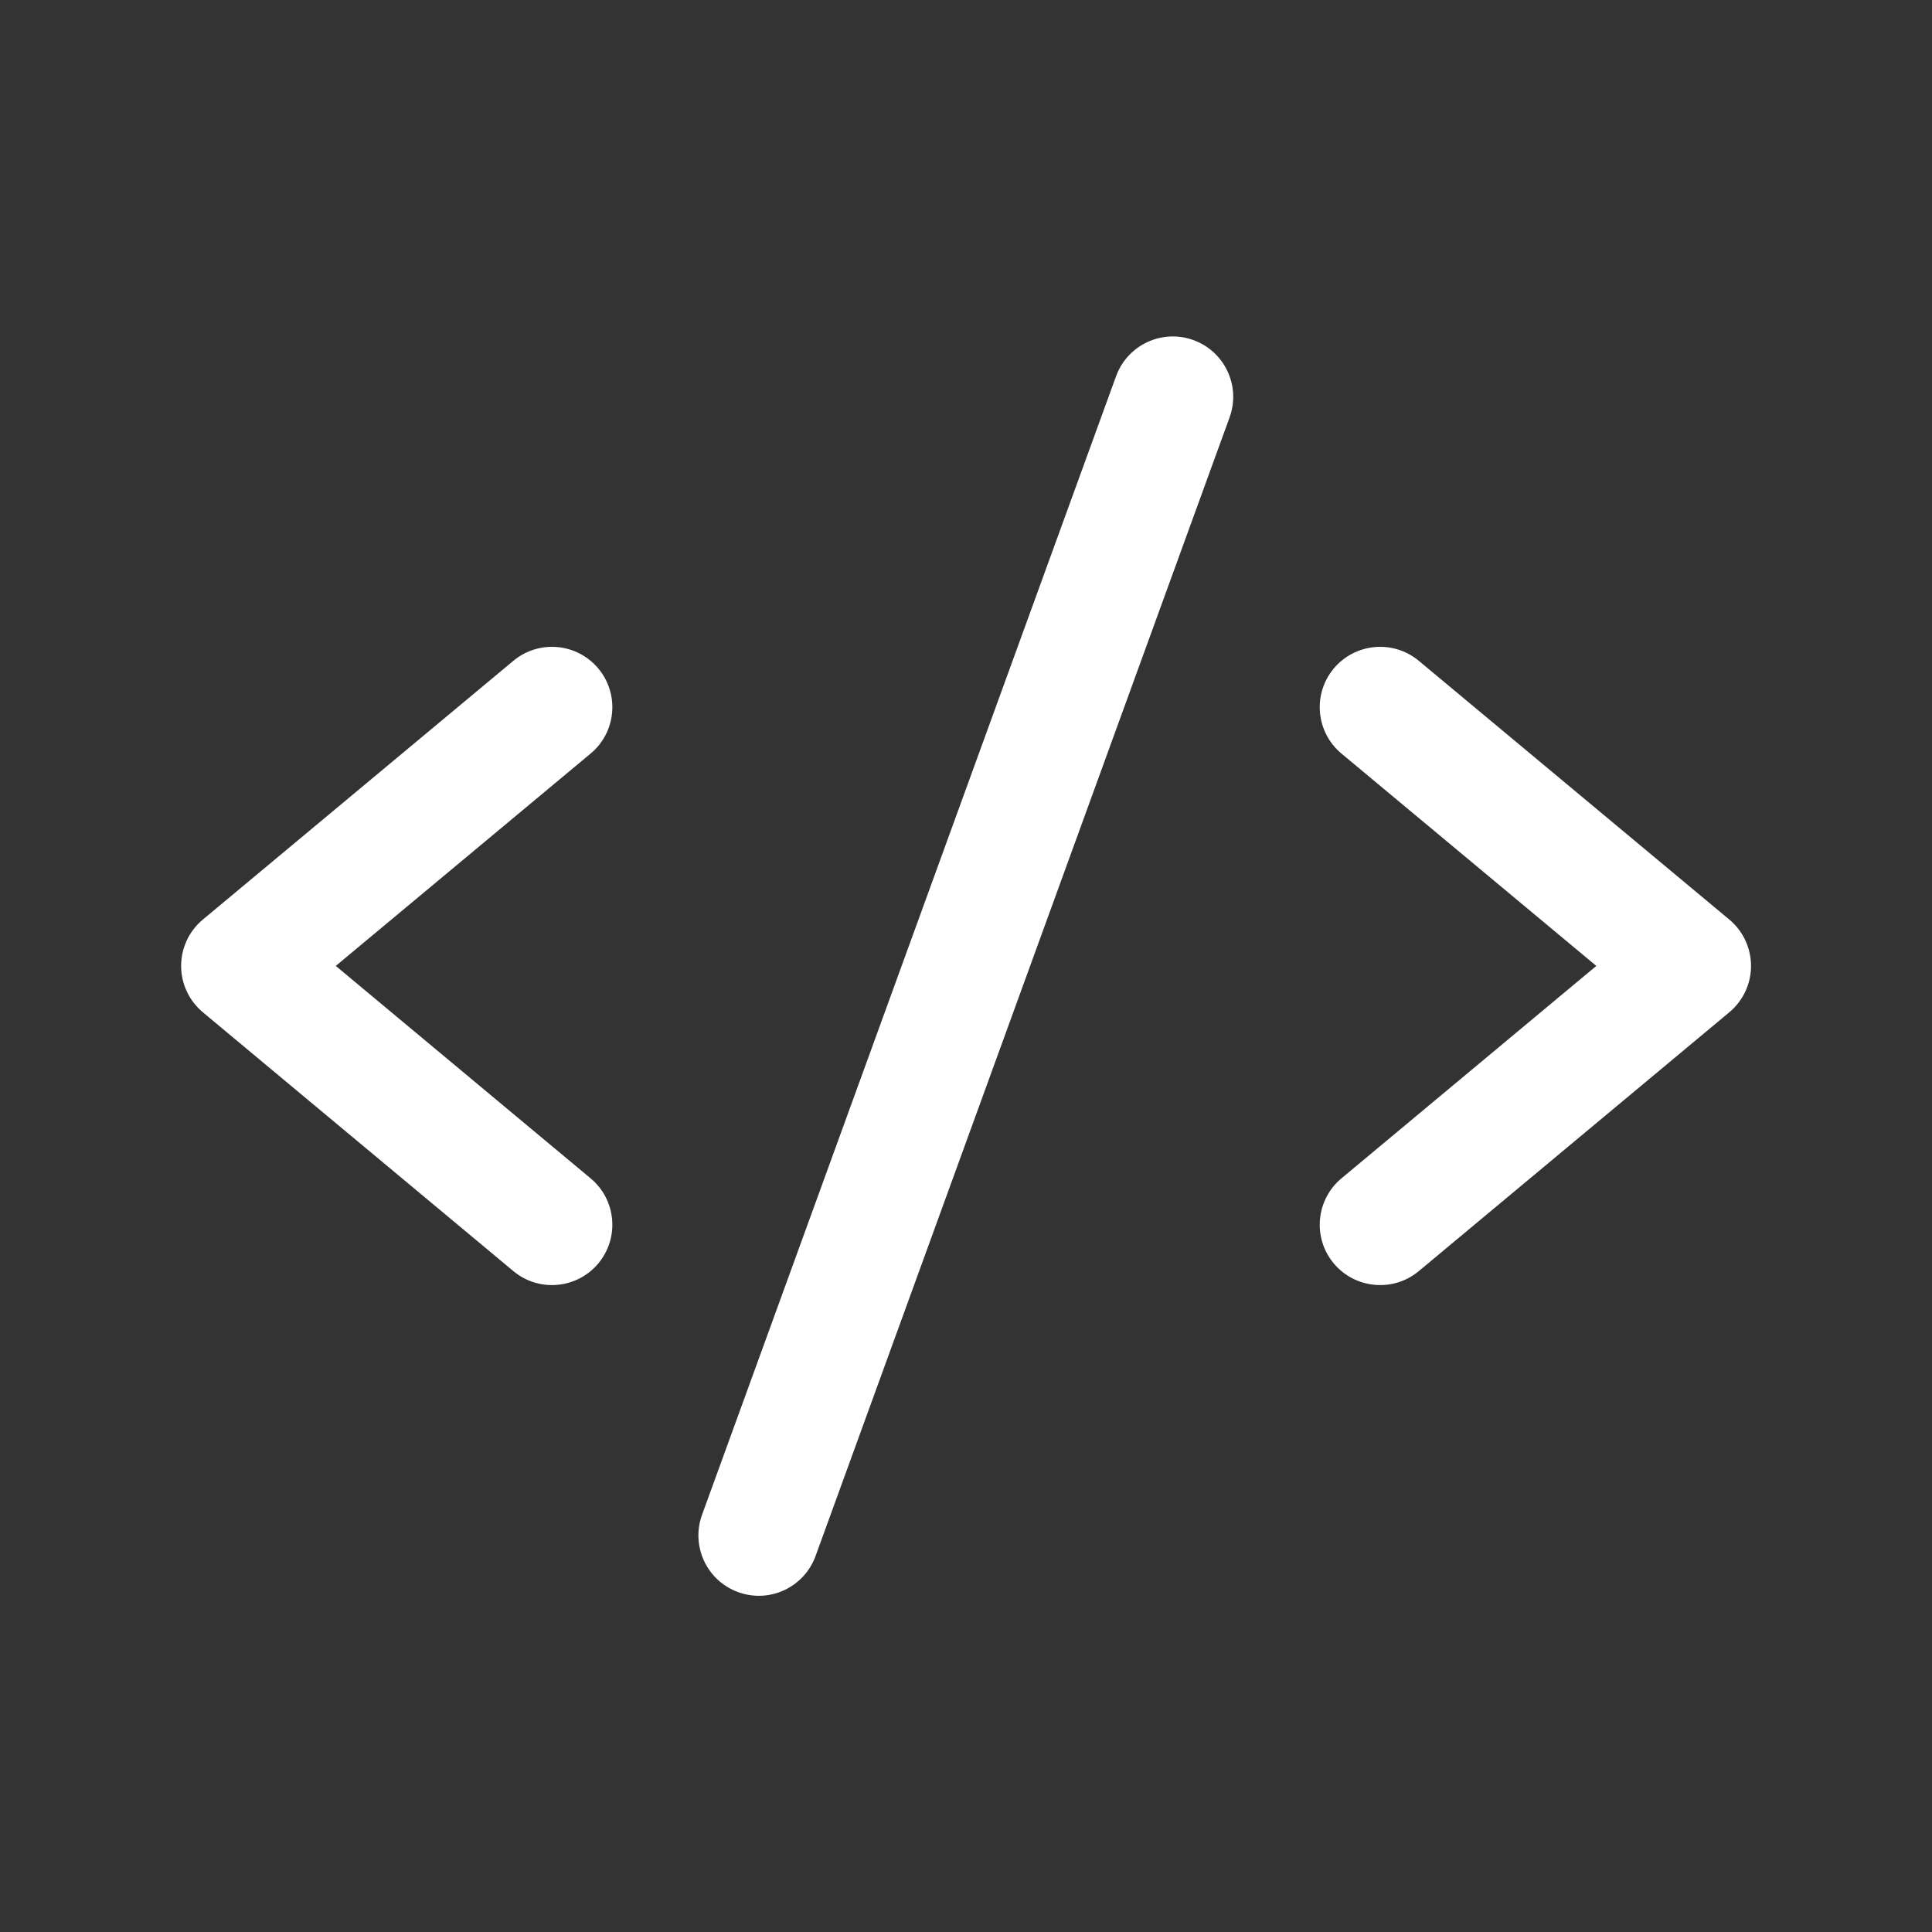
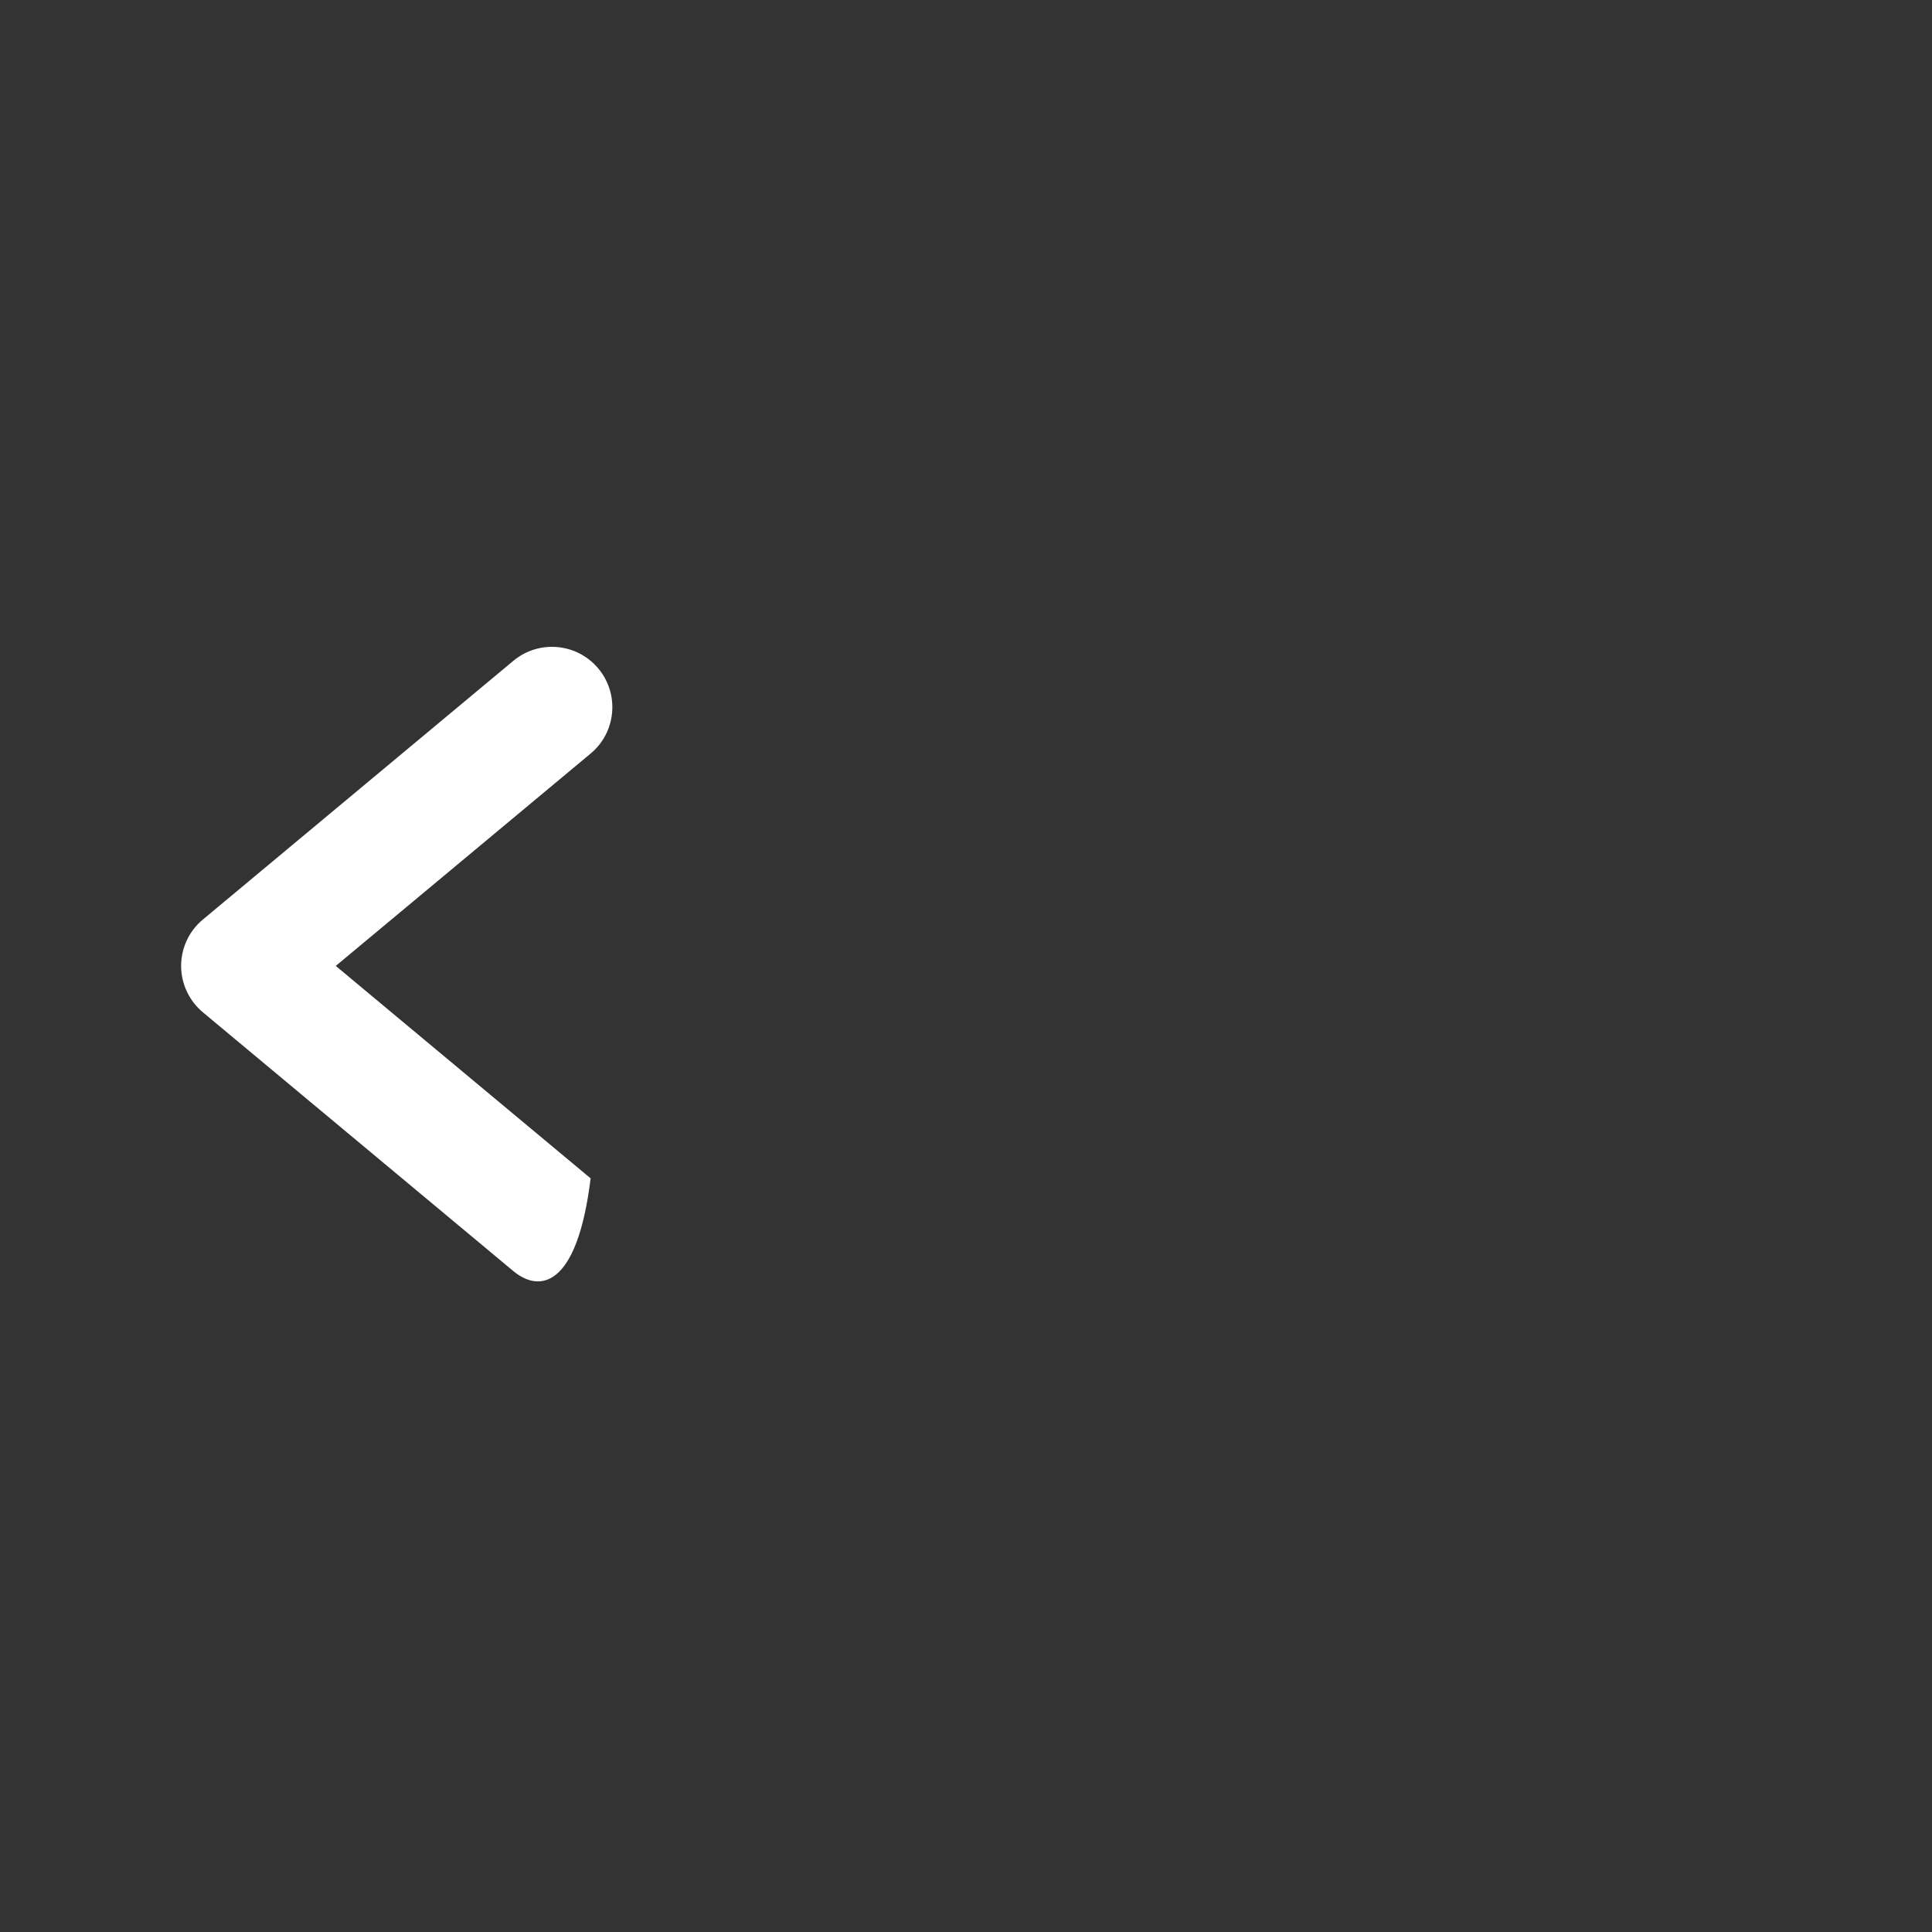
<svg xmlns="http://www.w3.org/2000/svg" width="24" height="24" viewBox="0 0 24 24" fill="none">
  <rect x="0" y="0" width="24" height="24" fill="#333333" stroke="none" />
-   <path fill-rule="evenodd" clip-rule="evenodd" d="M7.433 8.305C7.698 8.623 7.655 9.096 7.337 9.361L4.171 11.999L7.337 14.638C7.655 14.903 7.698 15.376 7.433 15.694C7.168 16.012 6.695 16.055 6.377 15.79L2.52 12.575C2.349 12.432 2.25 12.221 2.25 11.999C2.25 11.776 2.349 11.565 2.52 11.423L6.377 8.209C6.695 7.944 7.168 7.987 7.433 8.305Z" fill="white" />
-   <path fill-rule="evenodd" clip-rule="evenodd" d="M16.568 8.305C16.834 7.987 17.306 7.944 17.625 8.209L21.482 11.423C21.653 11.565 21.751 11.776 21.752 11.999C21.752 12.221 21.653 12.432 21.482 12.575L17.625 15.79C17.307 16.055 16.834 16.012 16.568 15.694C16.303 15.376 16.346 14.903 16.664 14.638L19.83 11.999L16.664 9.361C16.346 9.096 16.303 8.623 16.568 8.305Z" fill="white" />
-   <path fill-rule="evenodd" clip-rule="evenodd" d="M14.826 4.225C15.215 4.367 15.416 4.797 15.274 5.186L10.131 19.33C9.989 19.719 9.559 19.92 9.17 19.778C8.78 19.637 8.58 19.206 8.721 18.817L13.864 4.674C14.006 4.284 14.436 4.083 14.826 4.225Z" fill="white" />
+   <path fill-rule="evenodd" clip-rule="evenodd" d="M7.433 8.305C7.698 8.623 7.655 9.096 7.337 9.361L4.171 11.999L7.337 14.638C7.168 16.012 6.695 16.055 6.377 15.79L2.52 12.575C2.349 12.432 2.25 12.221 2.25 11.999C2.25 11.776 2.349 11.565 2.52 11.423L6.377 8.209C6.695 7.944 7.168 7.987 7.433 8.305Z" fill="white" />
</svg>